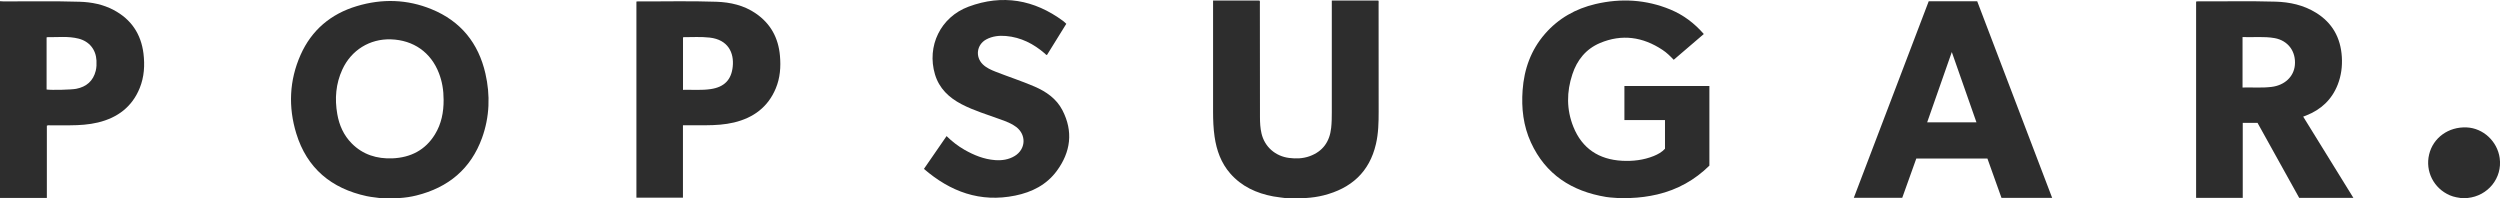
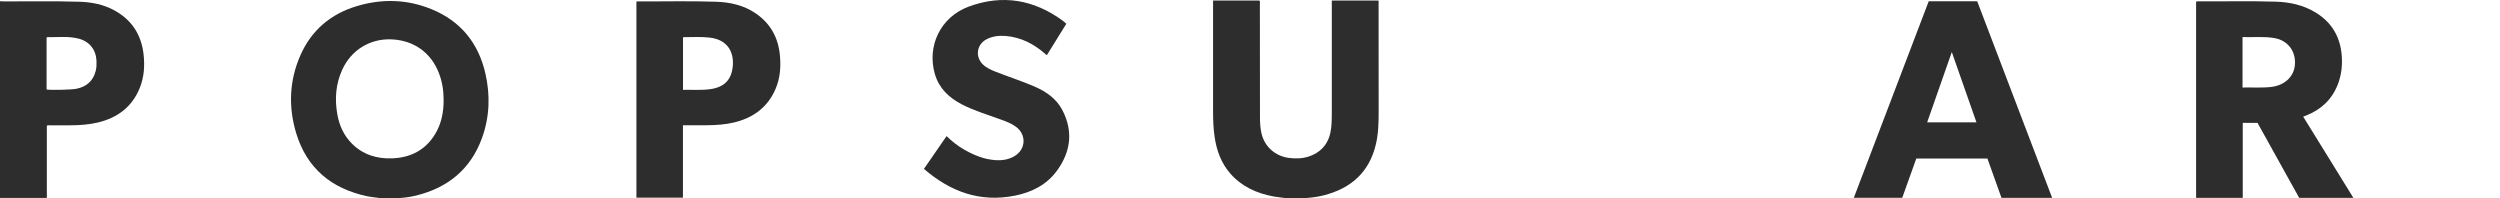
<svg xmlns="http://www.w3.org/2000/svg" width="378" height="30" viewBox="0 0 378 30" fill="none">
  <g clip-path="url(#clip0_53_1606)">
    <path d="M57.835 30C57.045 29.867 56.24 29.828 55.45 29.657C50.079 28.501 46.407 25.418 44.804 20.203C43.572 16.191 43.73 12.162 45.451 8.29C47.118 4.551 50.016 2.1 53.965 0.921C57.764 -0.219 61.563 -0.117 65.243 1.39C69.681 3.201 72.343 6.534 73.394 11.116C74.144 14.395 74.033 17.666 72.888 20.843C71.198 25.519 67.802 28.353 62.961 29.555C62.115 29.766 61.255 29.891 60.386 29.945C60.291 29.945 60.181 29.938 60.094 30.008H57.827L57.835 30ZM67.075 15.113C67.075 13.614 66.846 12.303 66.365 11.062C65.156 7.916 62.518 6.058 59.099 5.949C55.916 5.847 53.112 7.572 51.762 10.508C50.767 12.67 50.593 14.934 50.996 17.244C51.288 18.931 51.959 20.453 53.191 21.694C54.873 23.388 56.982 24.036 59.336 23.942C62.092 23.825 64.311 22.693 65.764 20.32C66.744 18.728 67.083 16.956 67.075 15.113Z" fill="#2D2D2D" />
-     <path d="M245.168 30C244.394 29.898 243.613 29.906 242.847 29.781C237.642 28.923 233.693 26.378 231.474 21.538C230.321 19.024 230.021 16.354 230.218 13.638C230.447 10.461 231.466 7.572 233.598 5.121C235.636 2.779 238.226 1.319 241.243 0.609C245.097 -0.289 248.888 -0.078 252.569 1.444C254.543 2.264 256.194 3.513 257.615 5.144C256.099 6.448 254.59 7.736 253.066 9.04C252.537 8.486 252 7.955 251.368 7.541C248.399 5.574 245.232 5.105 241.907 6.511C239.79 7.408 238.448 9.087 237.745 11.226C236.86 13.888 236.844 16.565 237.895 19.18C239.206 22.443 241.741 24.122 245.263 24.309C246.89 24.395 248.509 24.208 250.041 23.591C250.673 23.333 251.266 23.013 251.747 22.49V18.15H245.611V13.005H258.46V25.043C256.265 27.205 253.643 28.681 250.586 29.399C249.244 29.711 247.893 29.891 246.511 29.938C246.314 29.938 246.108 29.922 245.911 30H245.153H245.168Z" fill="#2D2D2D" />
    <path d="M194.749 30C194.007 29.899 193.249 29.828 192.514 29.696C189.971 29.219 187.721 28.189 186.007 26.222C184.617 24.629 183.945 22.724 183.645 20.671C183.464 19.415 183.416 18.15 183.416 16.878C183.416 11.436 183.416 5.995 183.416 0.554V0.078H190.429C190.54 0.219 190.493 0.383 190.493 0.539C190.493 6.269 190.493 11.998 190.508 17.721C190.508 18.54 190.548 19.36 190.737 20.164C191.203 22.186 192.822 23.614 194.907 23.88C195.958 24.013 197 23.981 198.003 23.622C200.025 22.896 201.052 21.405 201.273 19.329C201.36 18.532 201.368 17.744 201.368 16.948C201.368 11.491 201.368 6.042 201.368 0.586V0.078H208.405C208.484 0.234 208.444 0.383 208.444 0.531C208.444 5.972 208.436 11.413 208.452 16.854C208.452 18.509 208.42 20.164 208.041 21.78C207.062 26.003 204.306 28.486 200.12 29.54C199.251 29.758 198.367 29.883 197.474 29.938C197.371 29.938 197.269 29.938 197.182 30H194.765H194.749Z" fill="#2D2D2D" />
    <path d="M0 0.18C0.166 0.187 0.324 0.211 0.49 0.211C4.344 0.234 8.198 0.141 12.052 0.265C13.837 0.32 15.582 0.664 17.177 1.507C19.847 2.92 21.332 5.152 21.695 8.103C21.908 9.875 21.806 11.632 21.126 13.31C19.973 16.151 17.786 17.799 14.824 18.517C13.434 18.852 12.012 18.938 10.591 18.946C9.572 18.946 8.553 18.946 7.534 18.946C7.4 18.946 7.258 18.915 7.084 19.009V29.93H0V0.18ZM7.045 13.536C7.842 13.646 10.804 13.568 11.523 13.427C13.079 13.123 14.089 12.241 14.476 10.703C14.603 10.187 14.611 9.672 14.587 9.149C14.5 7.494 13.505 6.253 11.878 5.839C10.306 5.441 8.703 5.644 7.108 5.621C7.092 5.621 7.068 5.652 7.045 5.667V13.528V13.536Z" fill="#2D2D2D" />
-     <path d="M372.408 30C371.729 29.891 371.042 29.805 370.402 29.524C367.978 28.47 366.675 25.902 367.283 23.357C367.883 20.82 370.229 19.134 372.977 19.266C375.465 19.383 377.597 21.366 377.953 23.888C378.379 26.909 376.183 29.633 373.088 29.938C372.993 29.945 372.89 29.977 372.795 30H372.416H372.408Z" fill="#2D2D2D" />
    <path d="M355.839 29.922H347.641C345.541 26.144 343.44 22.358 341.339 18.579H339.104V29.914H332.051V0.234C332.146 0.226 332.233 0.203 332.312 0.203C336.229 0.226 340.146 0.133 344.064 0.25C346.212 0.312 348.289 0.765 350.145 1.905C352.664 3.443 353.912 5.73 354.086 8.61C354.173 10.039 353.991 11.444 353.47 12.779C352.585 15.043 350.958 16.573 348.692 17.463C348.55 17.517 348.415 17.564 348.242 17.635C350.769 21.725 353.28 25.792 355.831 29.914L355.839 29.922ZM339.072 5.597V13.232C340.557 13.193 342.018 13.318 343.471 13.138C345.43 12.896 346.828 11.6 346.986 9.836C347.167 7.791 345.967 6.128 343.914 5.761C342.318 5.48 340.707 5.667 339.072 5.605V5.597Z" fill="#2D2D2D" />
    <path d="M291.623 0.187H298.952C302.719 10.078 306.502 19.984 310.285 29.914H302.624C301.913 27.939 301.21 25.964 300.5 23.974H289.743C289.04 25.933 288.337 27.908 287.619 29.906H280.297C284.08 19.984 287.855 10.086 291.623 0.187ZM295.113 7.869C293.85 11.475 292.618 14.98 291.386 18.501H298.841C297.601 14.965 296.369 11.468 295.113 7.869Z" fill="#2D2D2D" />
    <path d="M96.241 0.234C96.336 0.226 96.399 0.211 96.455 0.211C100.411 0.234 104.368 0.125 108.317 0.265C110.441 0.336 112.487 0.804 114.272 2.03C116.531 3.575 117.692 5.745 117.928 8.423C118.079 10.109 117.96 11.78 117.297 13.364C116.128 16.175 113.94 17.806 110.986 18.517C109.604 18.845 108.199 18.93 106.785 18.938C105.766 18.938 104.747 18.938 103.721 18.938C103.586 18.938 103.444 18.938 103.262 18.938V29.891H96.226V0.234H96.241ZM103.27 13.583C104.7 13.552 106.098 13.677 107.488 13.466C109.502 13.162 110.584 12.076 110.789 10.07C111.01 7.978 110.094 6.003 107.306 5.683C105.987 5.535 104.668 5.621 103.341 5.621C103.318 5.621 103.302 5.644 103.27 5.667V13.575V13.583Z" fill="#2D2D2D" />
    <path d="M139.695 25.543C140.848 23.864 141.977 22.241 143.122 20.578C143.951 21.39 144.836 22.076 145.815 22.639C147.253 23.458 148.769 24.083 150.451 24.208C151.502 24.286 152.52 24.137 153.429 23.583C155.111 22.553 155.214 20.39 153.65 19.196C152.955 18.665 152.133 18.369 151.32 18.072C149.33 17.338 147.284 16.745 145.397 15.761C143.478 14.762 142.001 13.365 141.369 11.249C140.097 6.979 142.206 2.584 146.447 1.007C151.581 -0.898 156.359 -0.055 160.734 3.162C160.9 3.287 161.05 3.443 161.224 3.599C160.237 5.191 159.273 6.753 158.302 8.314C158.144 8.306 158.08 8.181 157.994 8.103C156.296 6.635 154.376 5.636 152.086 5.441C151.059 5.355 150.041 5.465 149.117 5.964C147.679 6.745 147.426 8.579 148.595 9.727C149.148 10.265 149.835 10.562 150.538 10.843C152.489 11.608 154.487 12.256 156.414 13.084C158.183 13.849 159.731 14.918 160.631 16.651C162.306 19.883 161.895 22.99 159.771 25.863C158.23 27.947 156.027 29.055 153.508 29.571C148.193 30.656 143.699 28.985 139.695 25.535V25.543Z" fill="#2D2D2D" />
  </g>
  <defs>
    <clipPath id="clip0_53_1606">
      <rect width="378" height="30" fill="white" />
    </clipPath>
  </defs>
</svg>